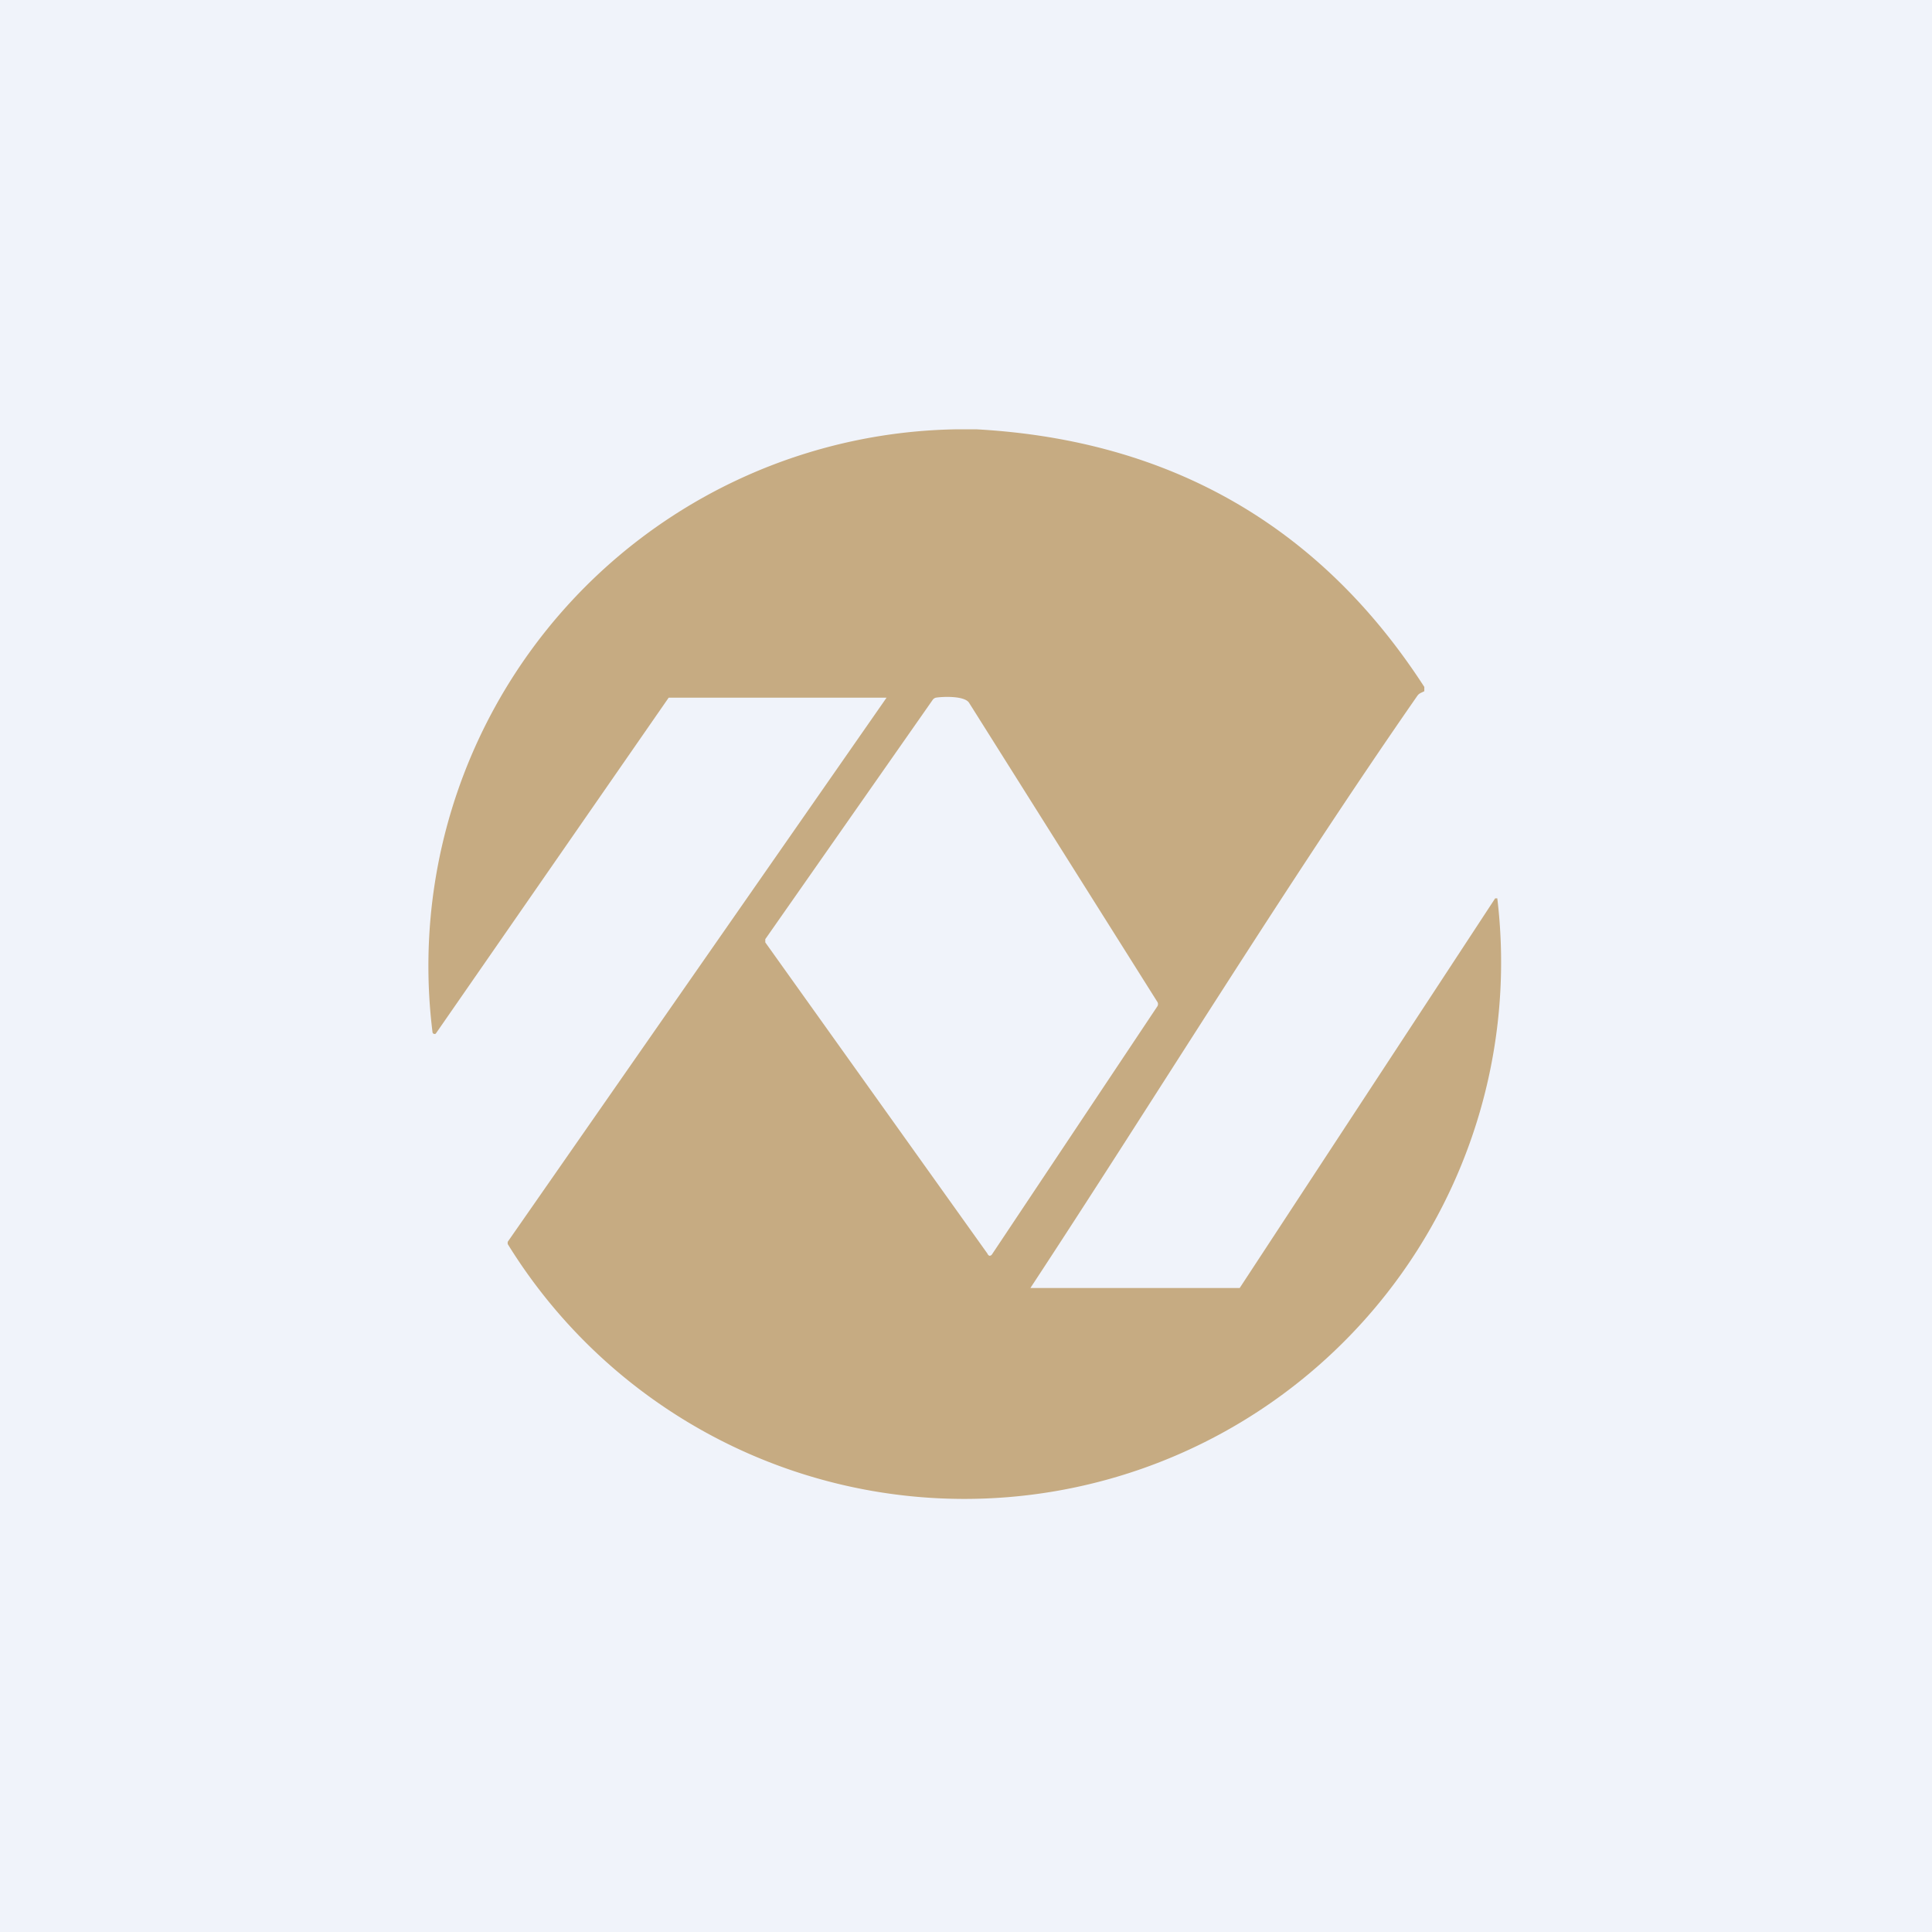
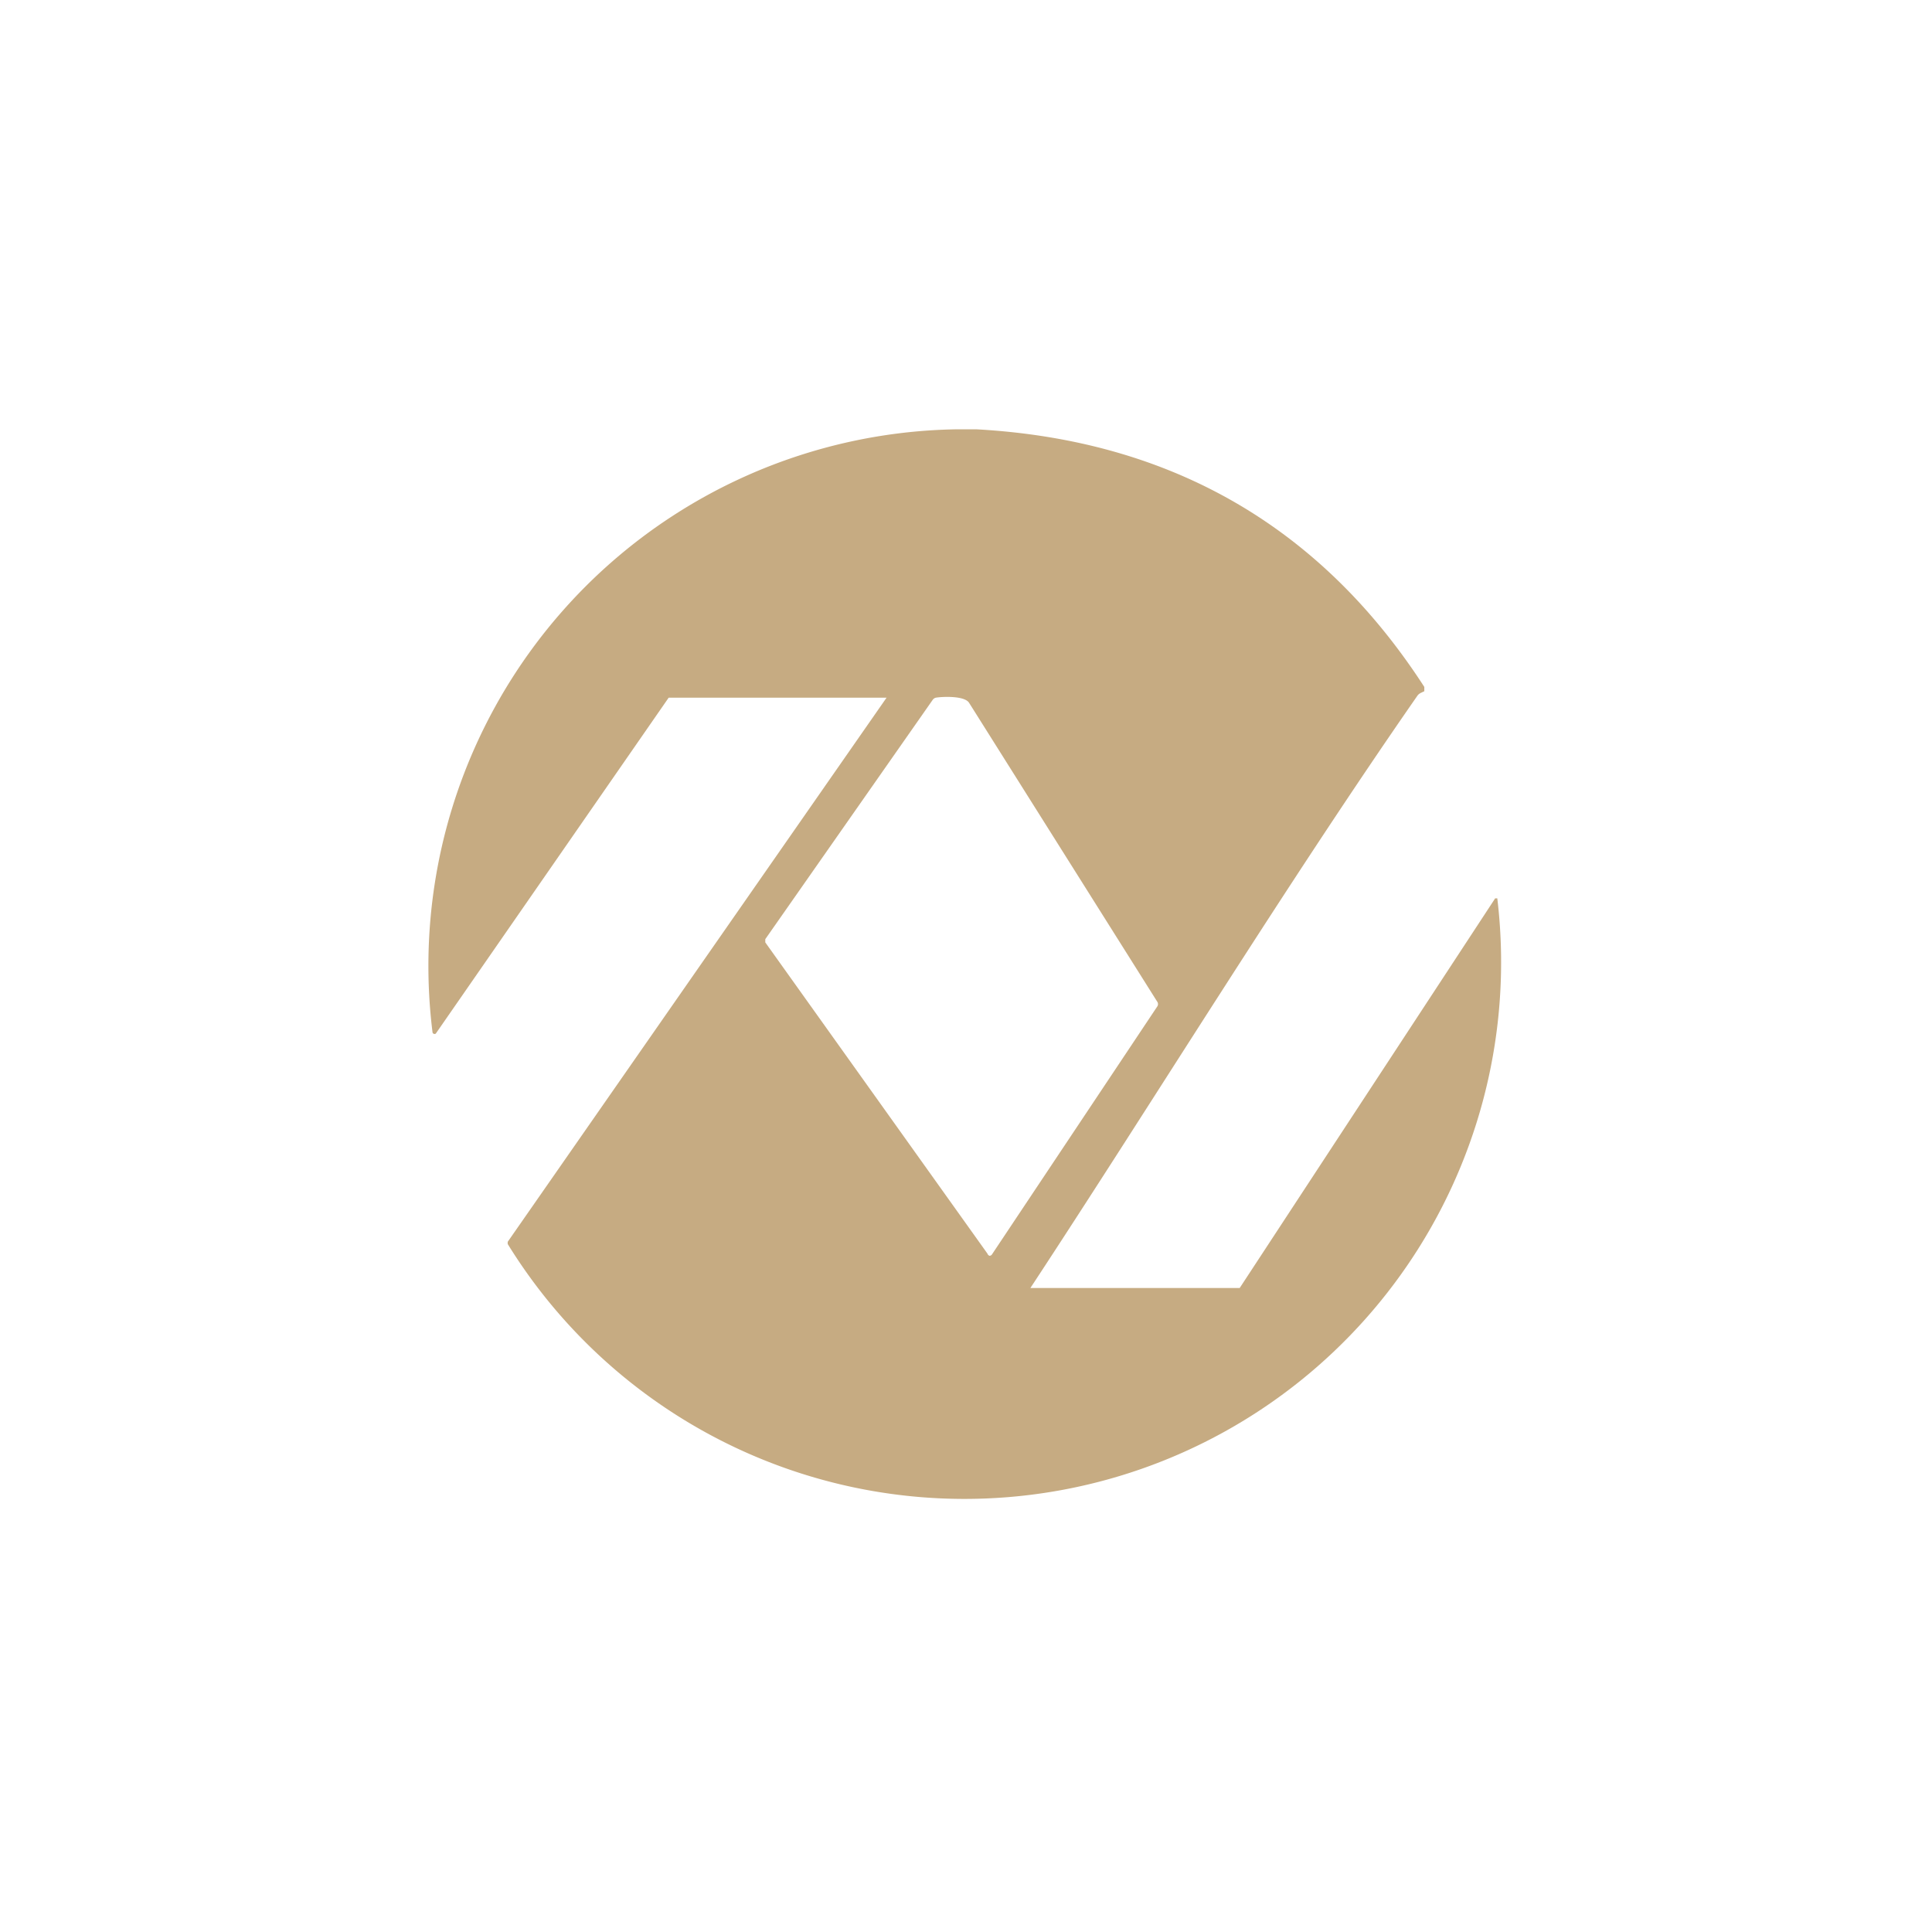
<svg xmlns="http://www.w3.org/2000/svg" width="18" height="18" viewBox="0 0 18 18">
-   <path fill="#F0F3FA" d="M0 0h18v18H0z" />
  <path d="M8.9 4h.2c1.8.1 3.2.9 4.17 2.4v.04c-.04.02-.05.02-.07.05-1.23 1.77-2.43 3.73-3.6 5.51h1.95l2.38-3.63h.02a5 5 0 0 1-9.22 3.22v-.02L8.26 6.5H6.23L4.06 9.63a.02.02 0 0 1-.03-.01A5 5 0 0 1 8.9 4Zm.13 2.55c-.04-.07-.25-.06-.31-.05a.05.05 0 0 0-.03.02L7.13 8.75v.03l2.07 2.9a.03.03 0 0 0 .02.02.03.03 0 0 0 .02-.01l1.54-2.31a.04.04 0 0 0 0-.05L9.03 6.55Z" fill="#C6AB82" />
</svg>